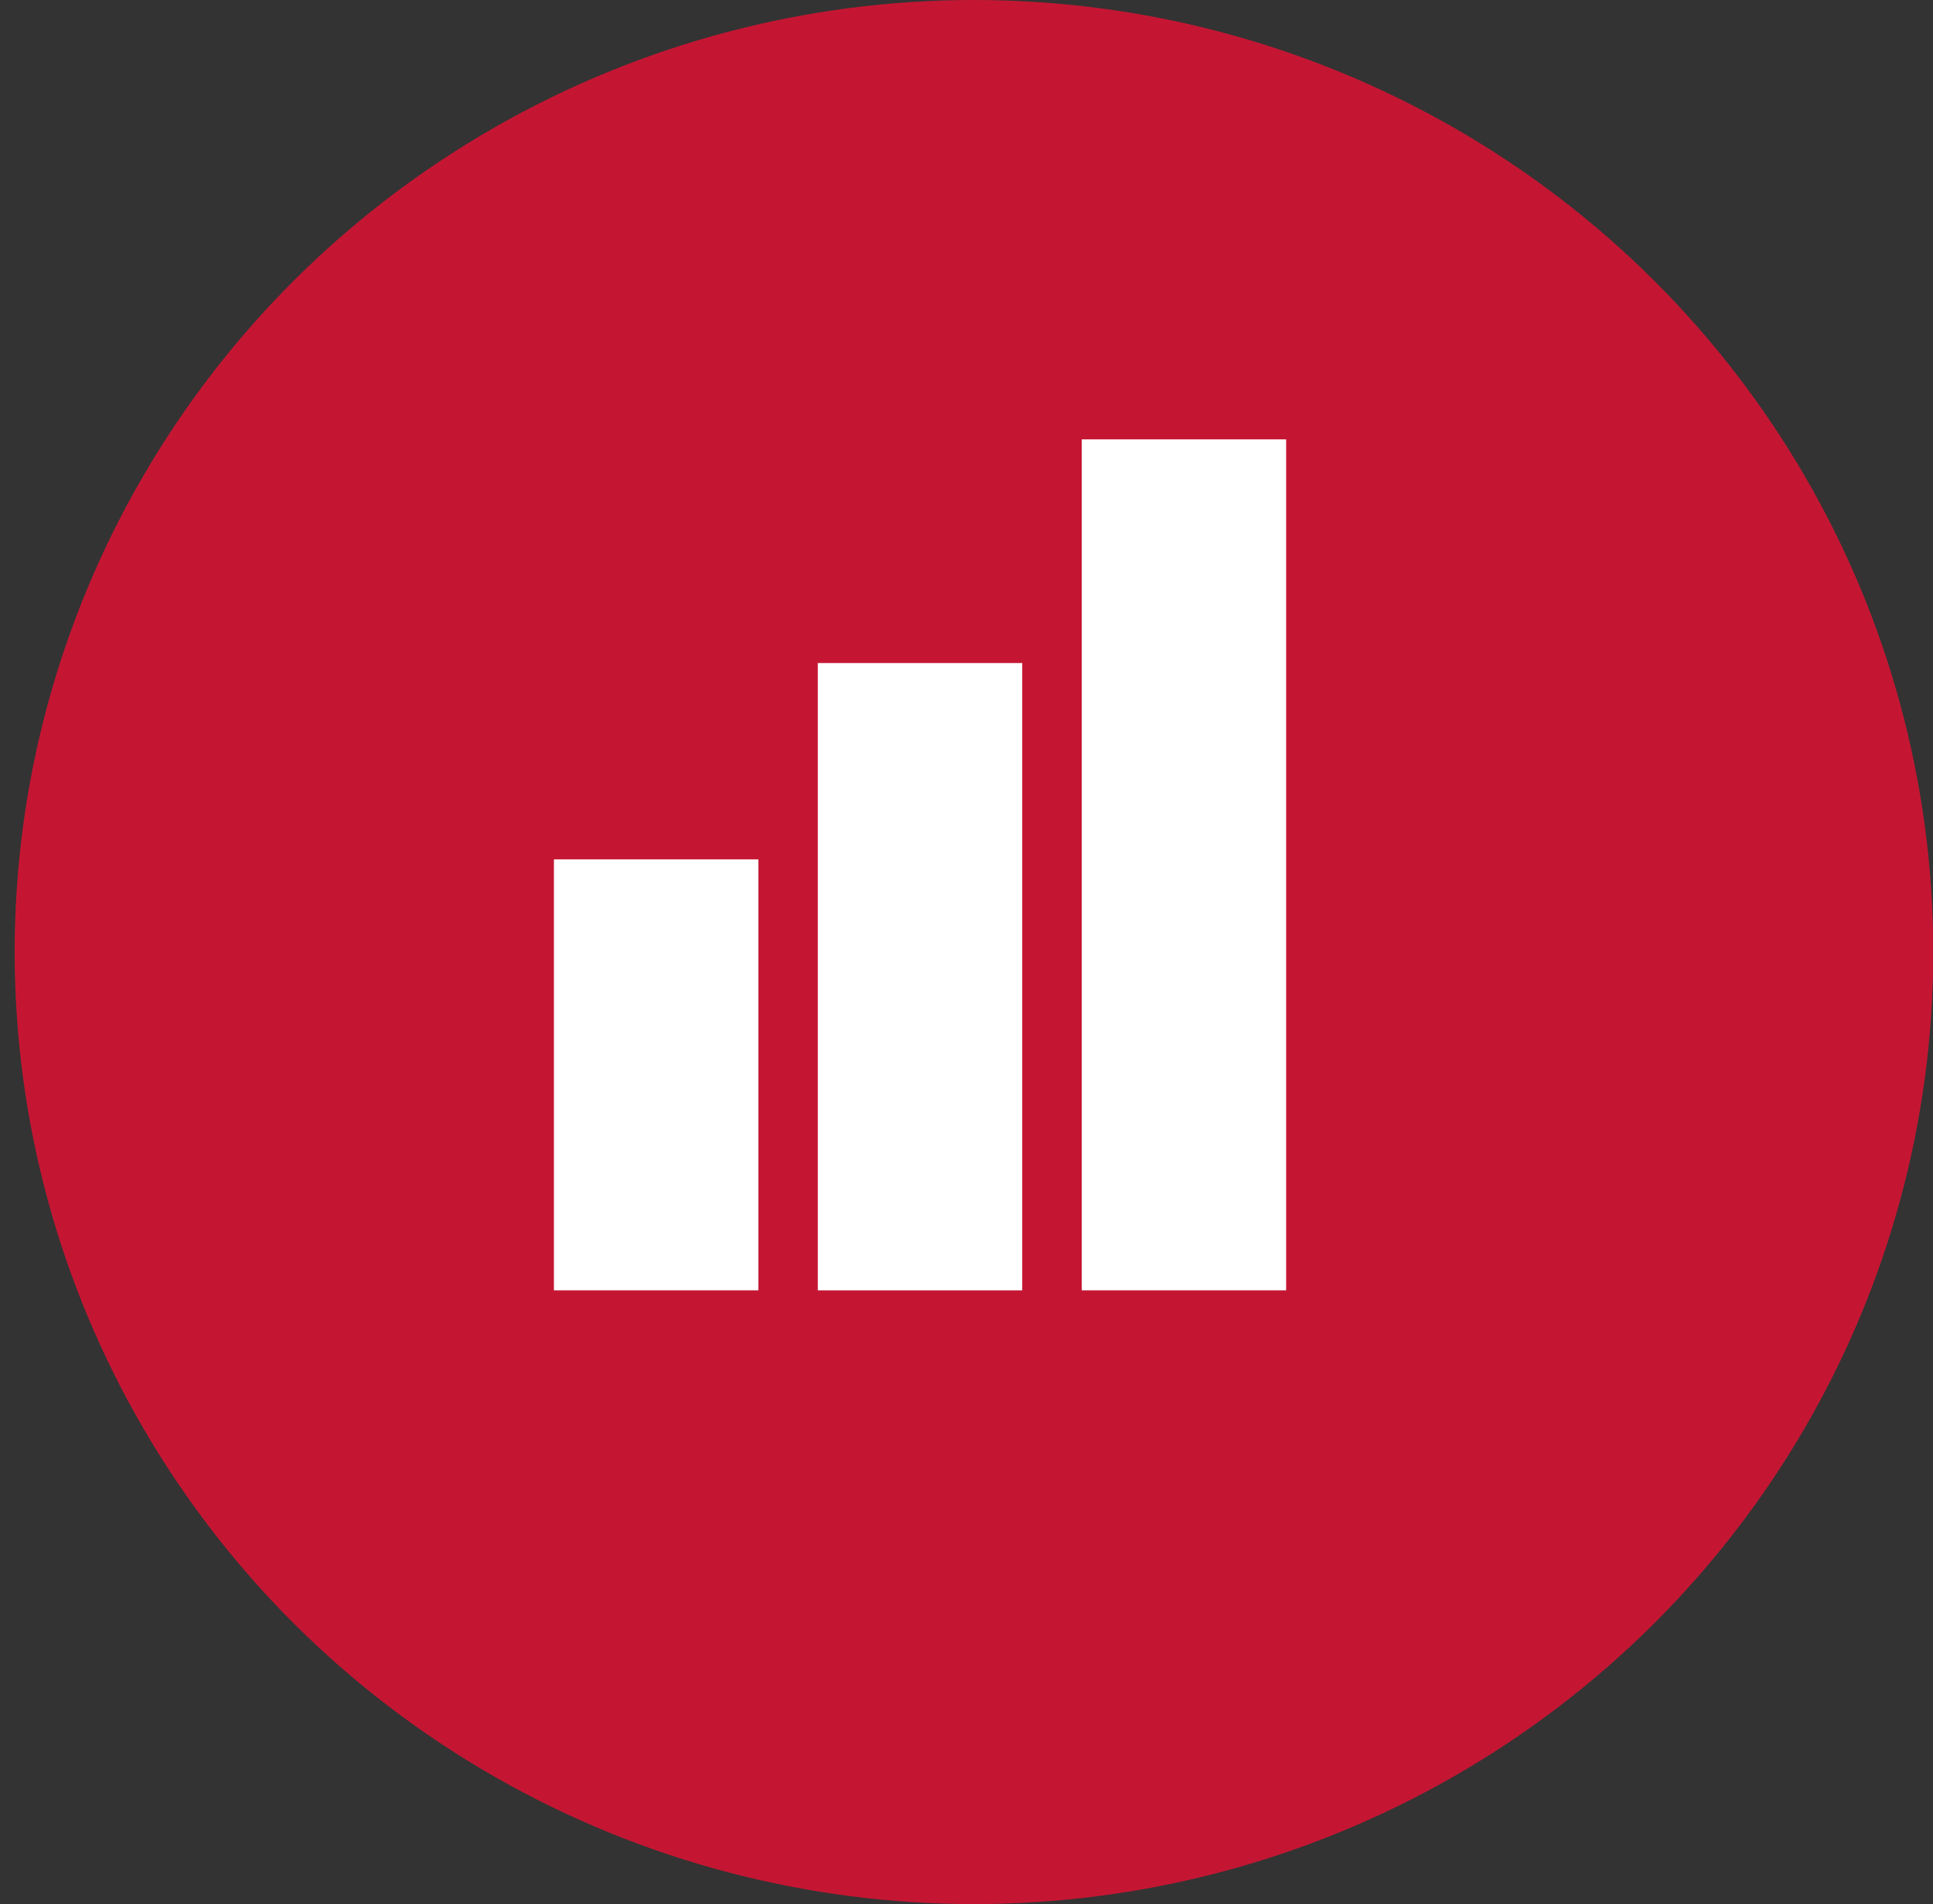
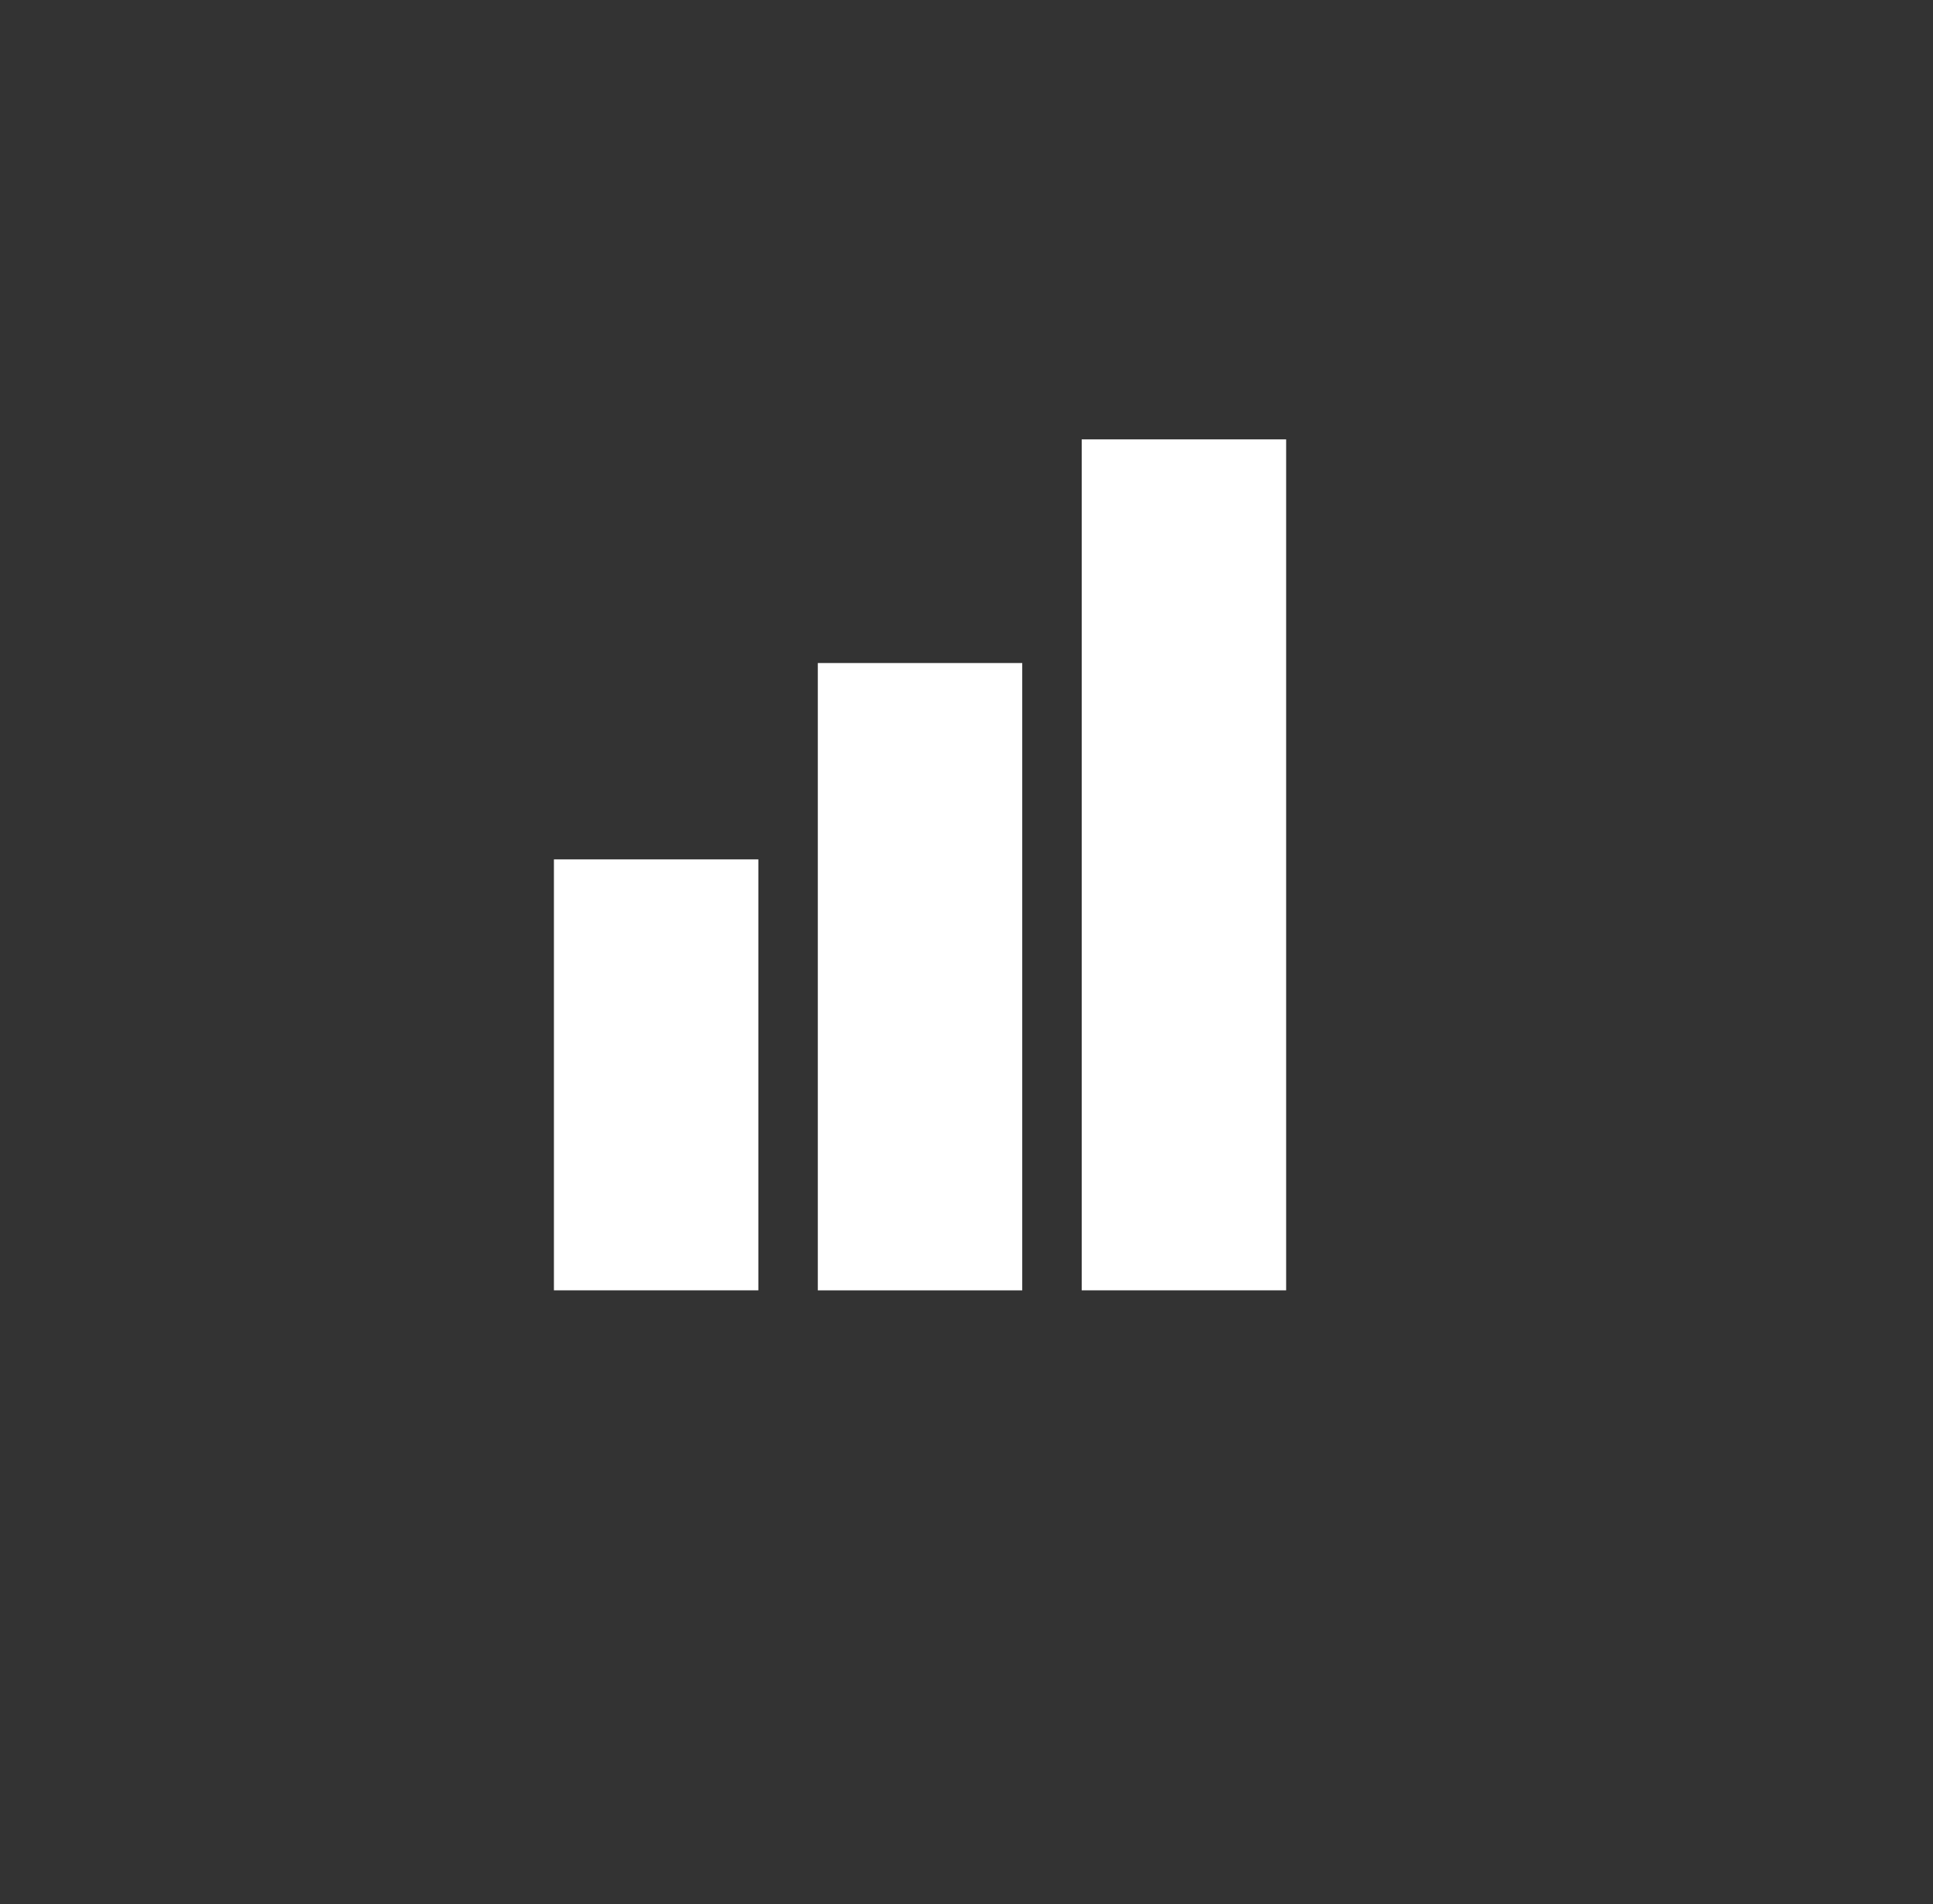
<svg xmlns="http://www.w3.org/2000/svg" width="66" height="65" fill="none" viewBox="0 0 66 65">
  <rect x="0" y="0" width="66" height="65" fill="#333333" stroke="none" />
-   <ellipse cx="33.255" cy="32.5" fill="#C41633" rx="32.754" ry="32.5" />
  <path fill="#fff" d="M36.934 14.999h6.98v29.049h-6.98zm-9.011 7.635h6.98v21.415h-6.98zm-9.01 6.703h6.98v14.711h-6.98z" />
</svg>